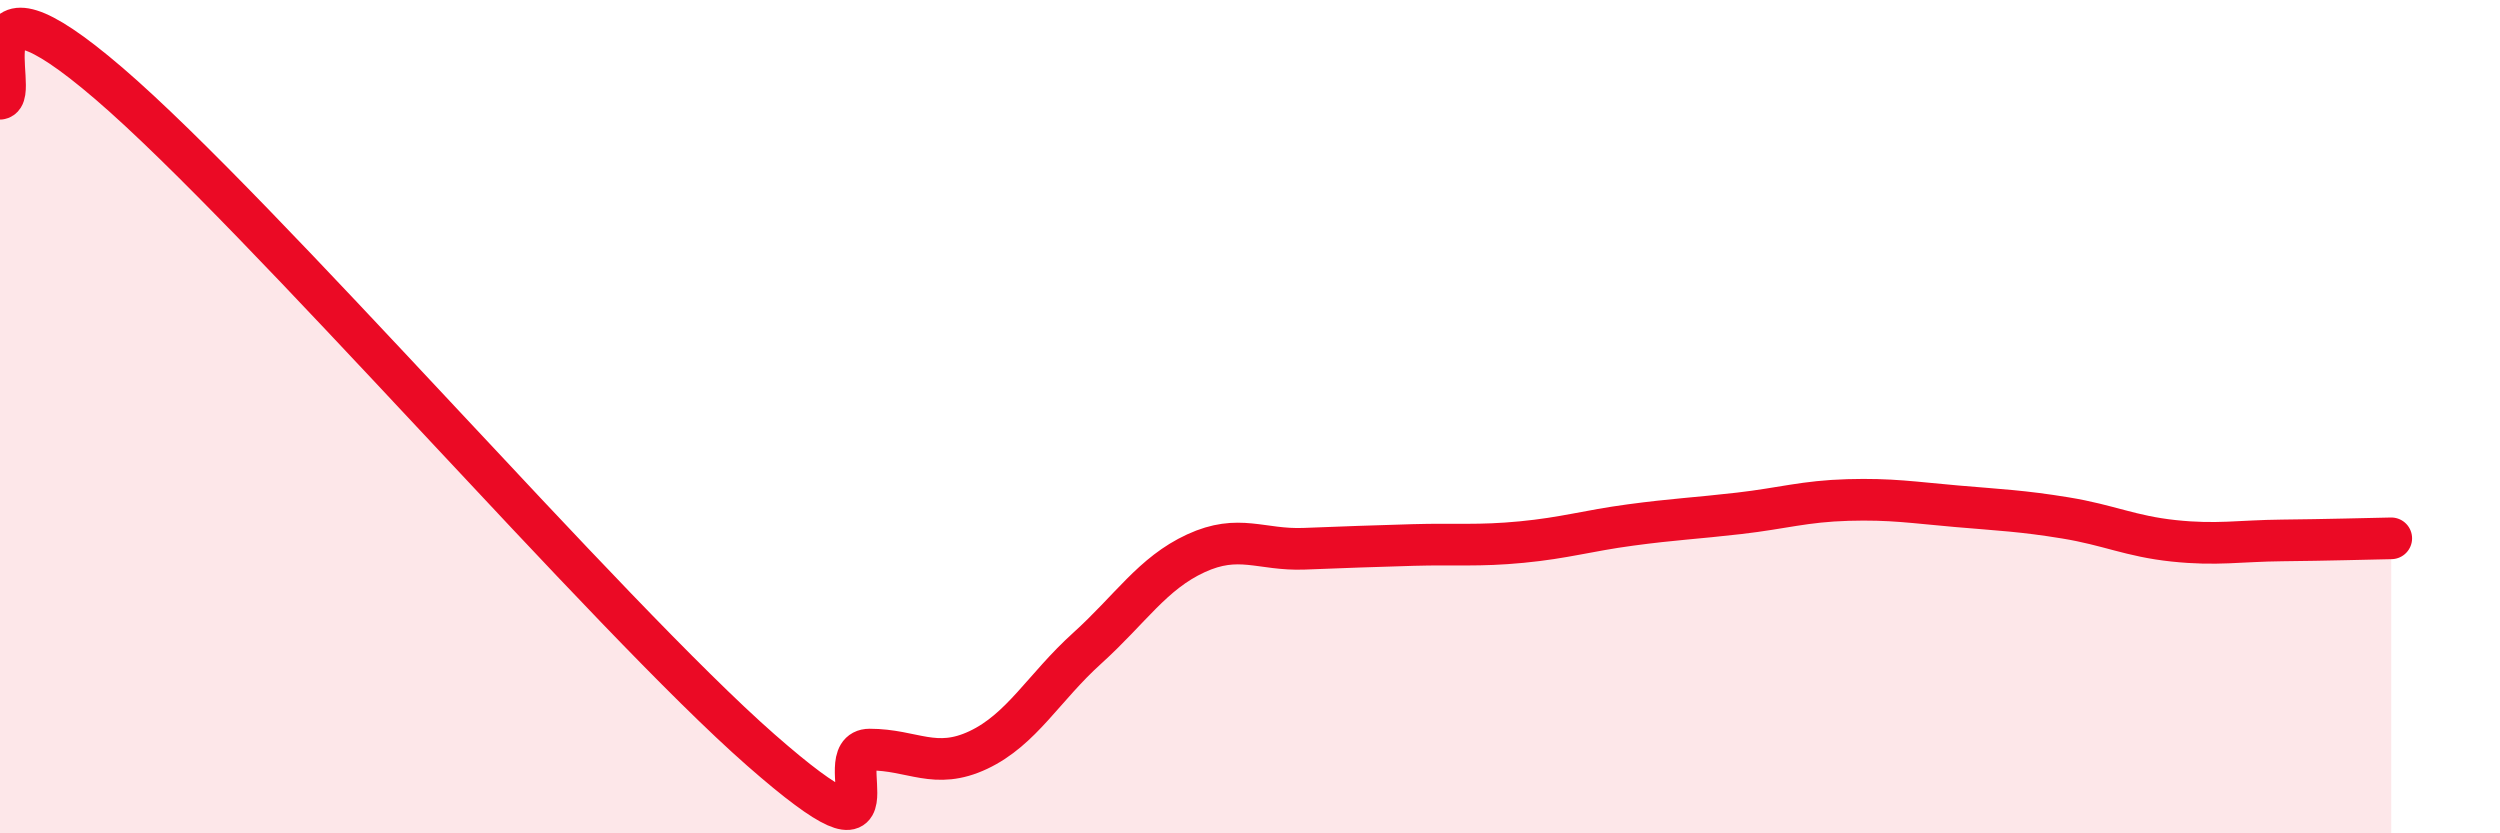
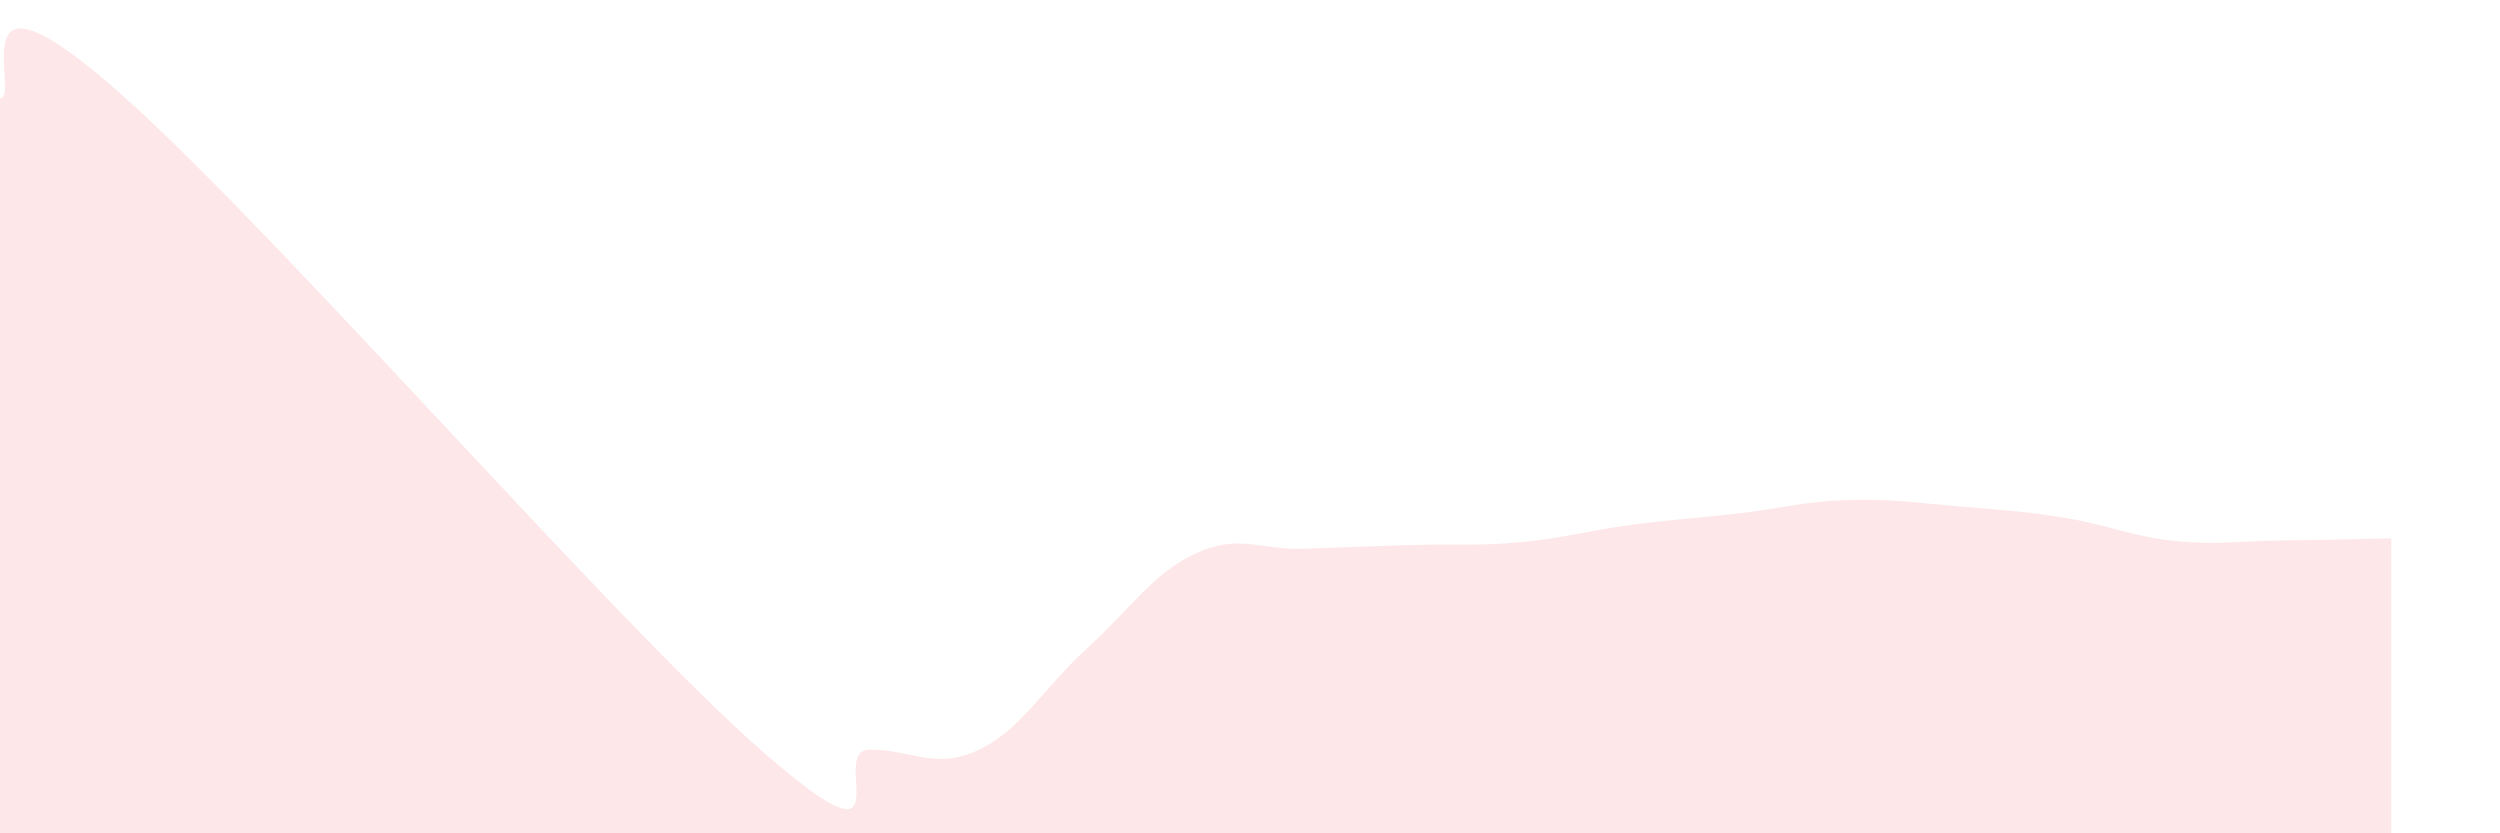
<svg xmlns="http://www.w3.org/2000/svg" width="60" height="20" viewBox="0 0 60 20">
  <path d="M 0,2.37 C 0.52,2.3 -1.04,-1.13 2.61,2 C 6.26,5.13 14.61,14.8 18.26,18 C 21.91,21.2 19.83,17.99 20.87,17.99 C 21.91,17.99 22.44,18.49 23.48,18 C 24.52,17.51 25.05,16.5 26.09,15.56 C 27.13,14.62 27.66,13.76 28.7,13.28 C 29.74,12.8 30.26,13.21 31.3,13.17 C 32.34,13.13 32.87,13.11 33.91,13.08 C 34.95,13.05 35.48,13.11 36.52,13.01 C 37.56,12.91 38.09,12.74 39.13,12.6 C 40.17,12.46 40.7,12.44 41.74,12.32 C 42.78,12.2 43.31,12.03 44.35,12 C 45.39,11.97 45.92,12.06 46.96,12.15 C 48,12.24 48.53,12.26 49.57,12.43 C 50.61,12.6 51.13,12.87 52.17,12.98 C 53.21,13.09 53.74,12.98 54.78,12.97 C 55.82,12.96 56.87,12.93 57.39,12.92L57.39 20L0 20Z" fill="#EB0A25" opacity="0.1" stroke-linecap="round" stroke-linejoin="round" />
-   <path d="M 0,2.37 C 0.52,2.3 -1.04,-1.13 2.61,2 C 6.26,5.13 14.61,14.8 18.26,18 C 21.91,21.2 19.83,17.99 20.87,17.99 C 21.91,17.99 22.44,18.49 23.48,18 C 24.52,17.51 25.05,16.5 26.09,15.56 C 27.13,14.62 27.66,13.76 28.7,13.28 C 29.74,12.8 30.26,13.21 31.3,13.17 C 32.34,13.13 32.87,13.11 33.91,13.08 C 34.95,13.05 35.48,13.11 36.52,13.01 C 37.56,12.91 38.09,12.74 39.13,12.6 C 40.17,12.46 40.7,12.44 41.74,12.32 C 42.78,12.2 43.31,12.03 44.35,12 C 45.39,11.97 45.92,12.06 46.96,12.15 C 48,12.24 48.53,12.26 49.57,12.43 C 50.61,12.6 51.13,12.87 52.17,12.98 C 53.21,13.09 53.74,12.98 54.78,12.97 C 55.82,12.96 56.87,12.93 57.39,12.92" stroke="#EB0A25" stroke-width="1" fill="none" stroke-linecap="round" stroke-linejoin="round" />
</svg>